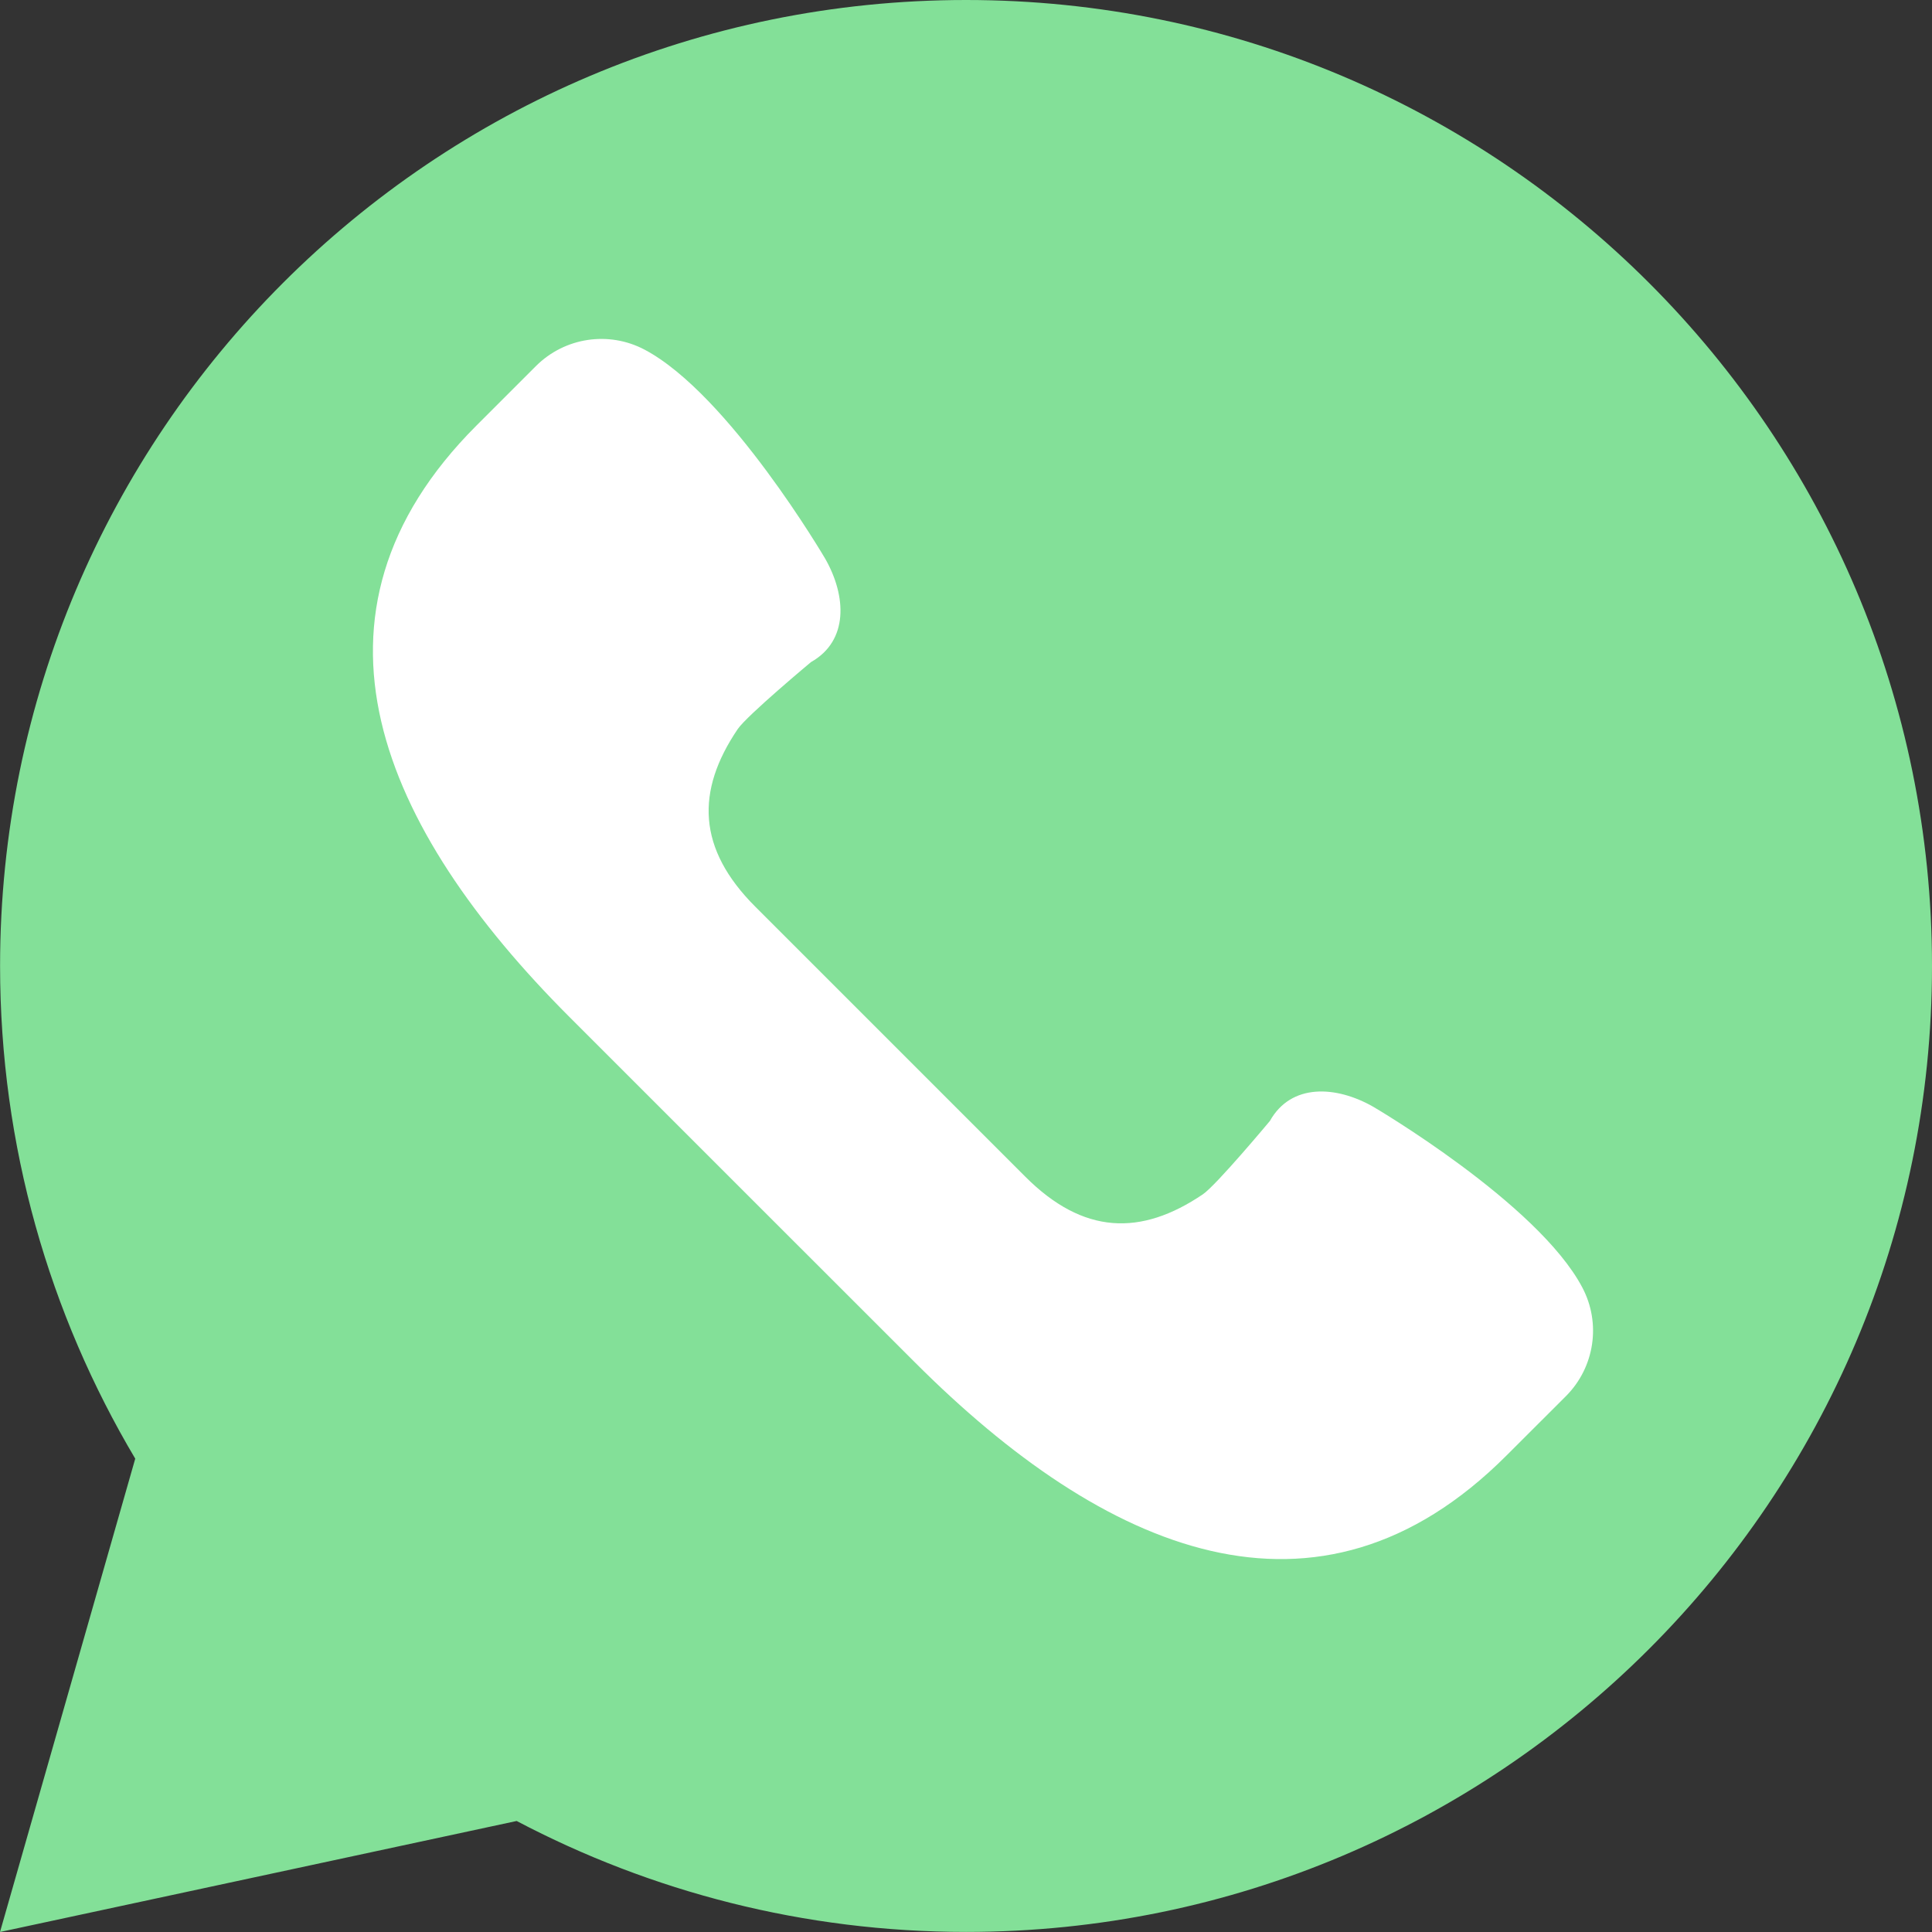
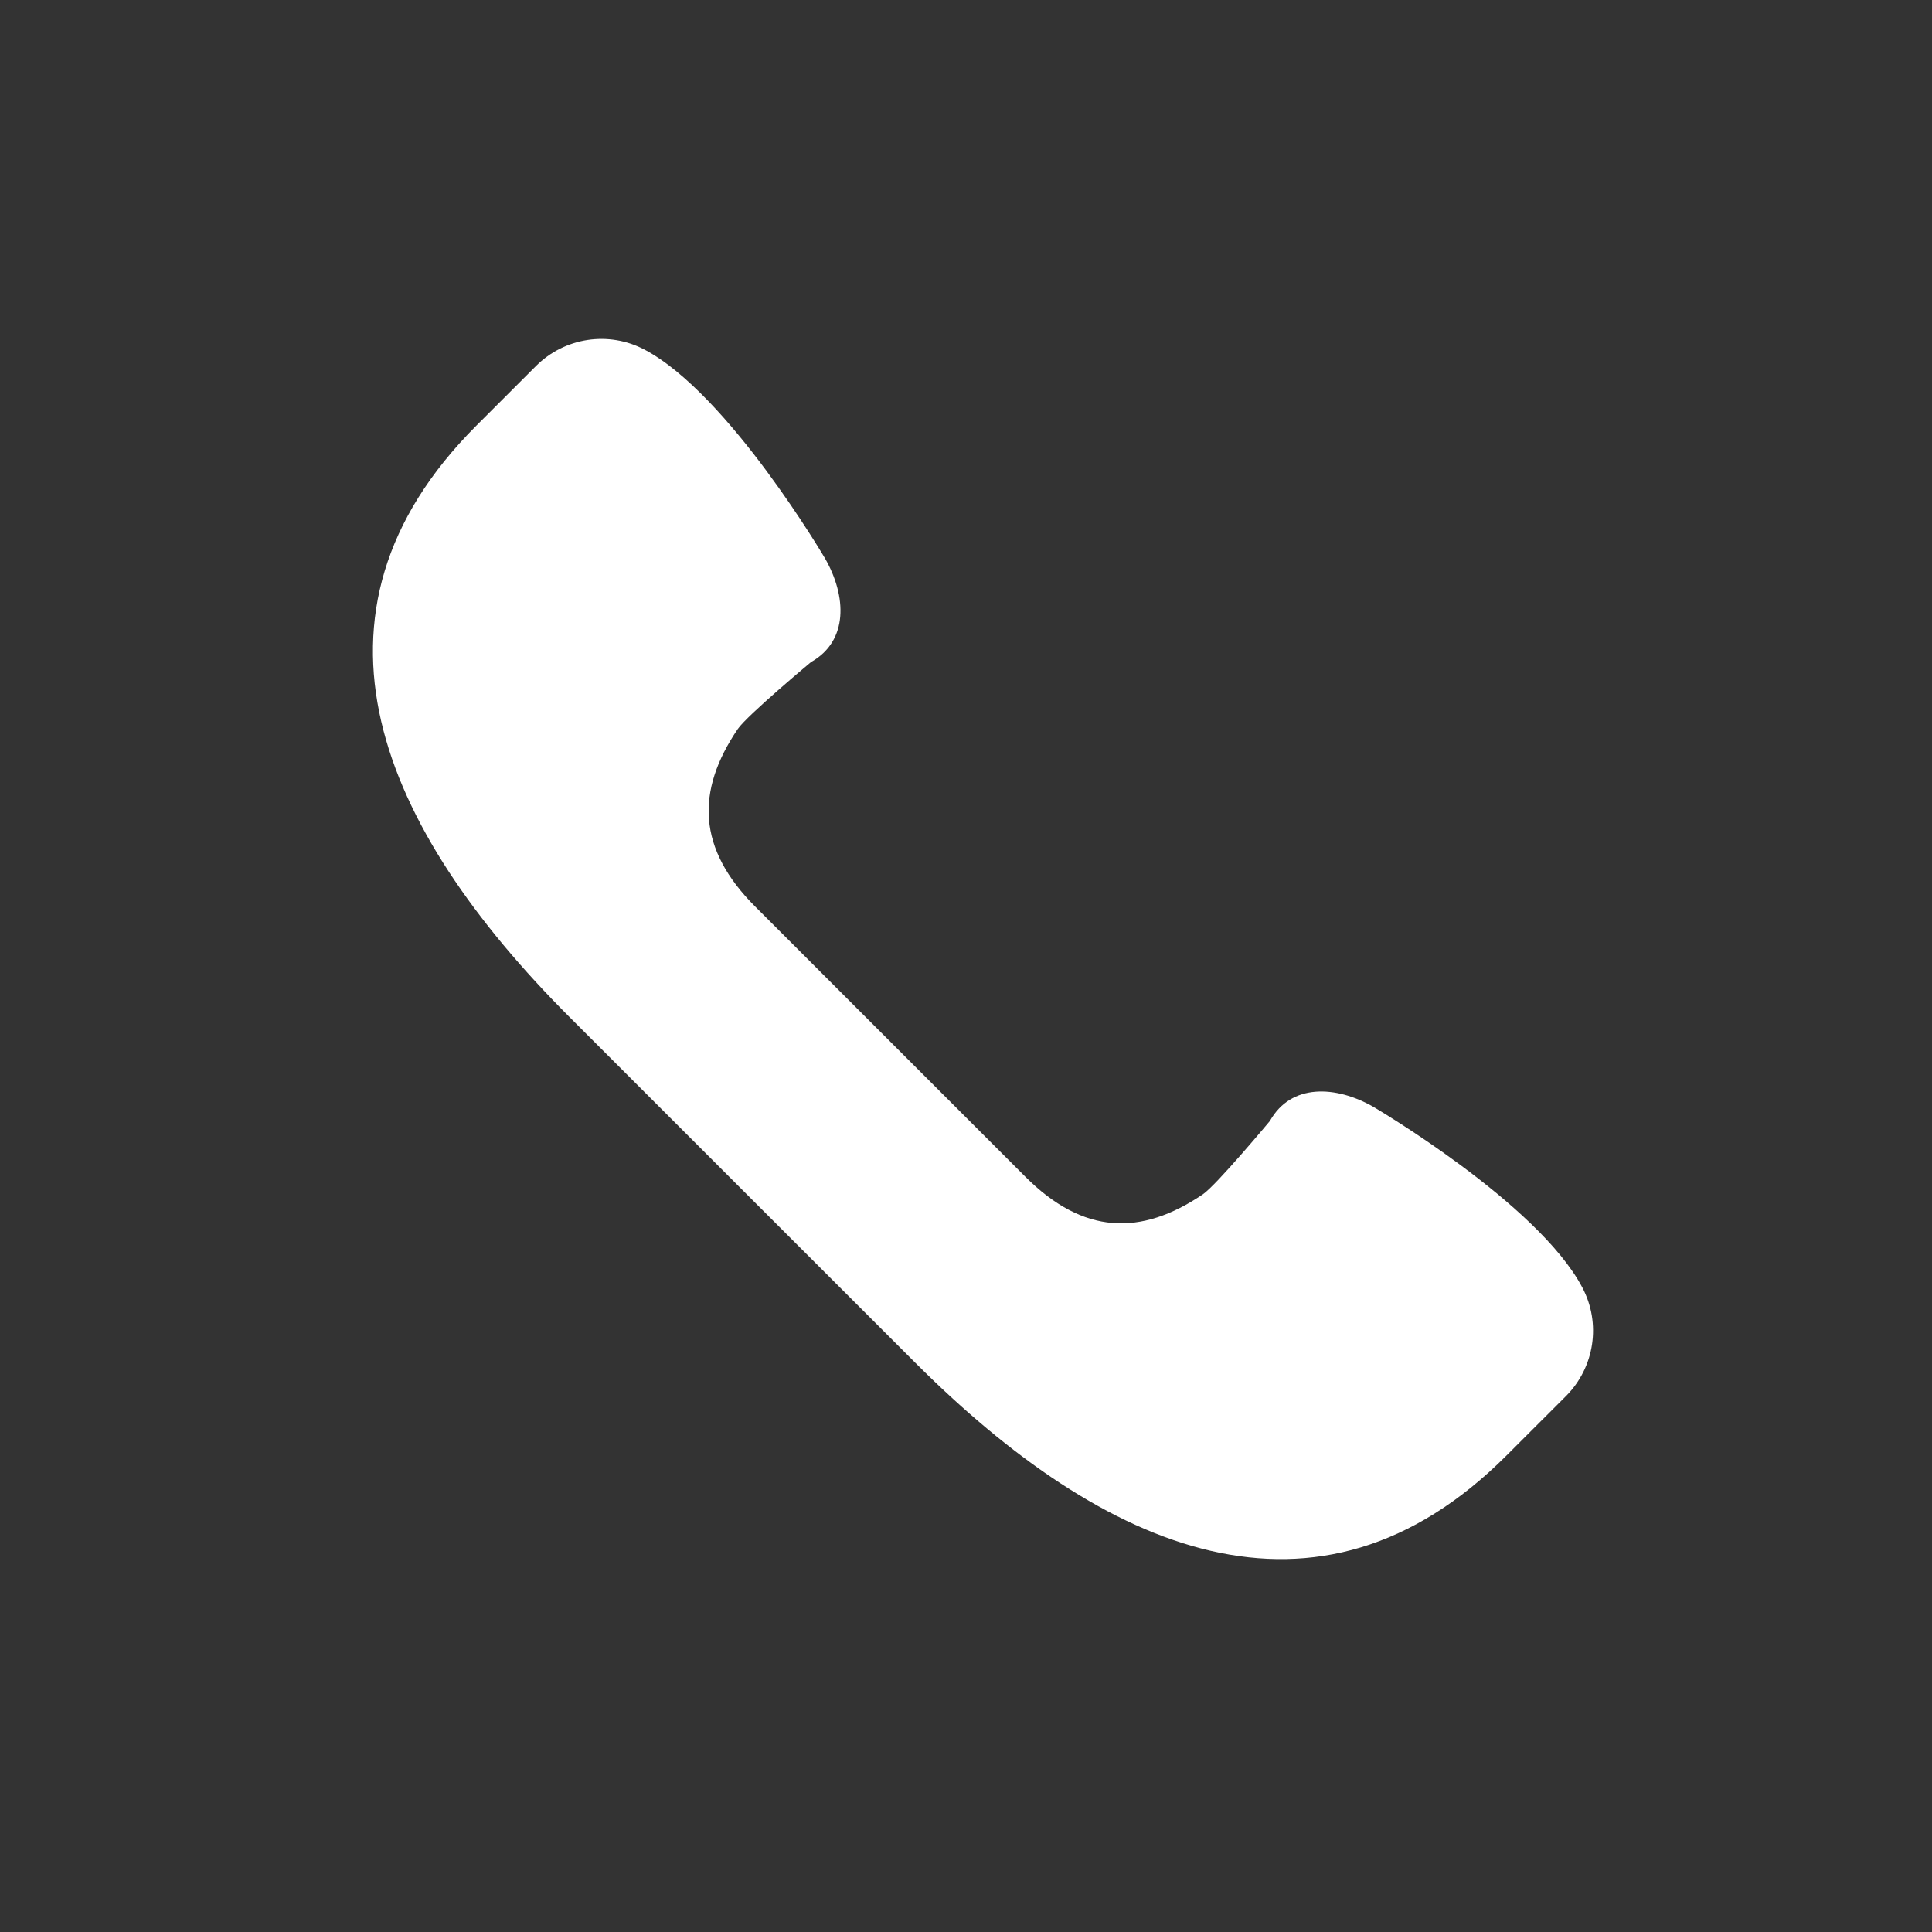
<svg xmlns="http://www.w3.org/2000/svg" xml:space="preserve" width="24" height="24" version="1.1" style="shape-rendering:geometricPrecision; text-rendering:geometricPrecision; image-rendering:optimizeQuality; fill-rule:evenodd; clip-rule:evenodd" viewBox="0 0 256 256">
  <rect x="0" y="0" width="256" height="256" fill="#333333" stroke="none" />
  <defs>
    <style type="text/css">
   
    .ico-whats-fil1 {fill:white;fill-rule:nonzero}
    .ico-whats-fil0 {fill:#83e098;fill-rule:nonzero}
   
  </style>
  </defs>
-   <path class="ico-whats-fil0" d="M0 256l17.92 -62.72c-11.36,-19.12 -17.91,-41.43 -17.91,-65.29 0,-70.69 57.31,-127.99 128,-127.99 70.68,0 127.99,57.3 127.99,127.99 0,70.69 -57.31,128 -127.99,128 -21.51,0 -41.77,-5.34 -59.55,-14.7l-68.46 14.71z" />
  <path class="ico-whats-fil1" d="M209.66 170.59c-5.9,-11.17 -27.7,-23.94 -27.7,-23.94 -4.93,-2.81 -10.88,-3.13 -13.69,1.88 0,0 -7.09,8.5 -8.88,9.72 -8.23,5.57 -15.86,5.35 -23.54,-2.34l-17.88 -17.88 -17.88 -17.88c-7.7,-7.69 -7.91,-15.31 -2.34,-23.54 1.22,-1.8 9.71,-8.88 9.71,-8.88 5.01,-2.82 4.7,-8.76 1.89,-13.69 0,0 -12.77,-21.8 -23.94,-27.71 -4.75,-2.51 -10.58,-1.63 -14.39,2.17l-7.89 7.89c-25.05,25.05 -12.71,53.32 12.33,78.37l22.89 22.89 22.9 22.89c25.04,25.05 53.32,37.38 78.36,12.33l7.9 -7.89c3.79,-3.81 4.67,-9.64 2.15,-14.39z" />
</svg>